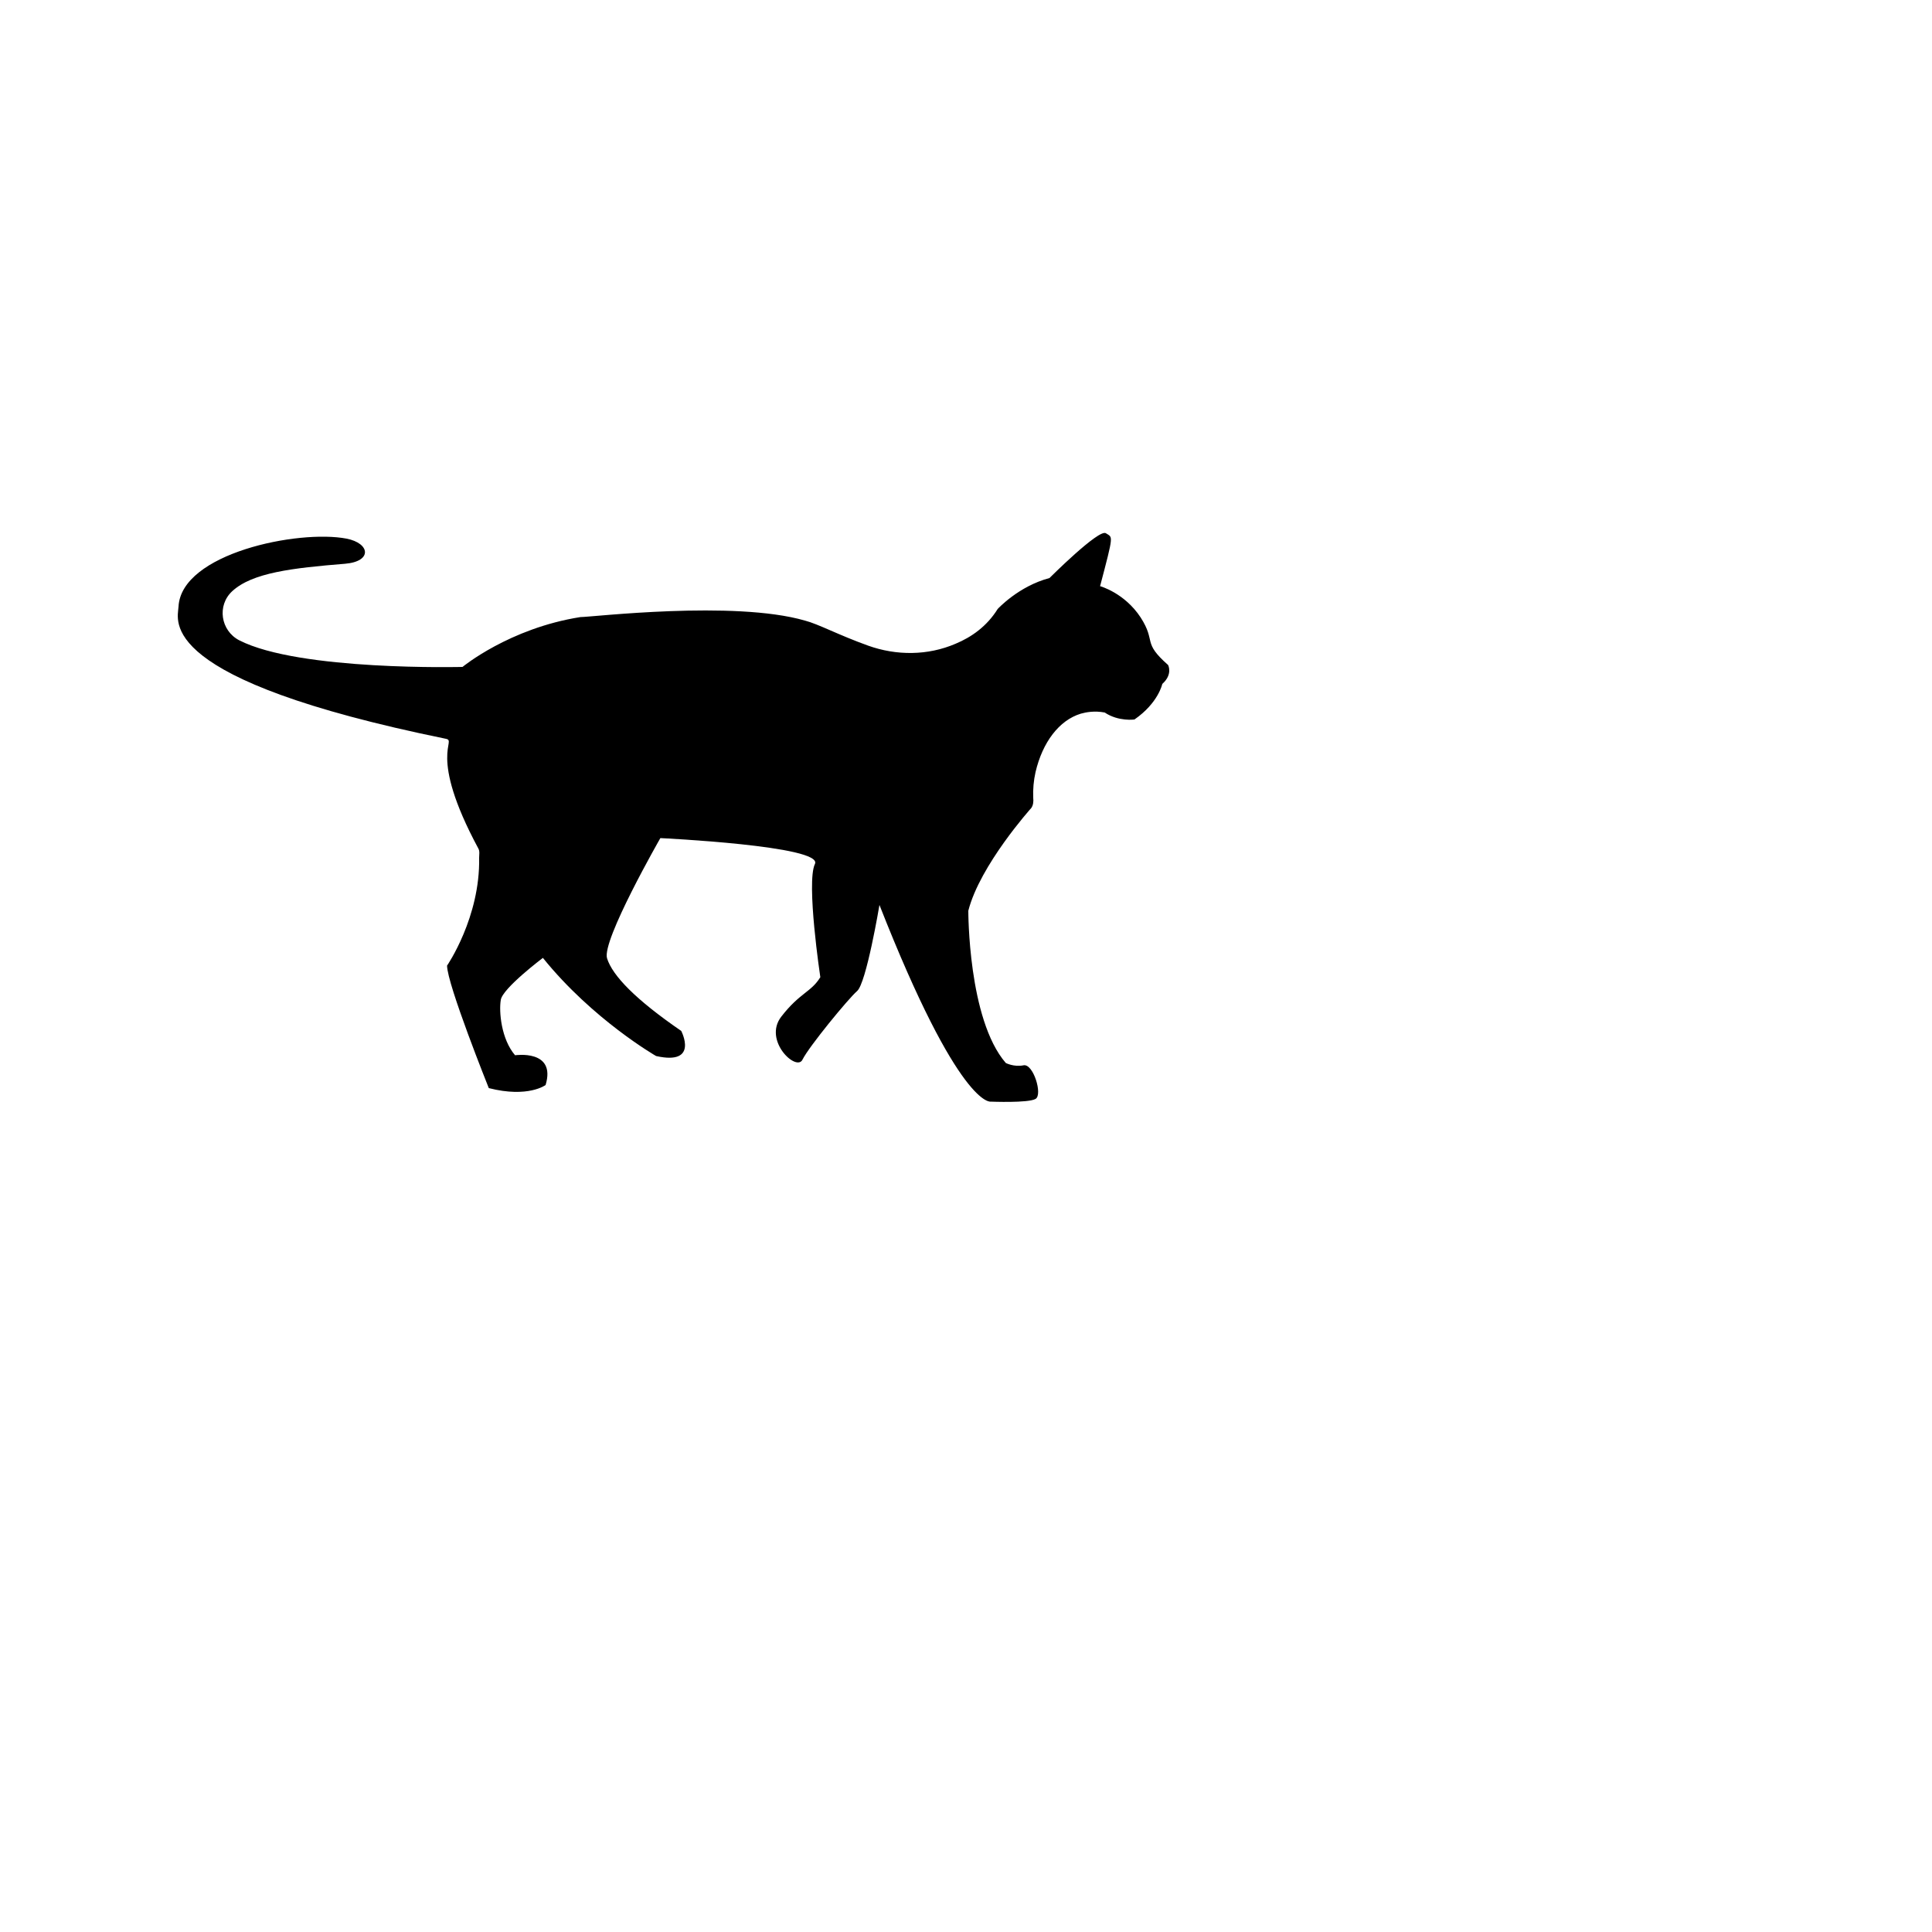
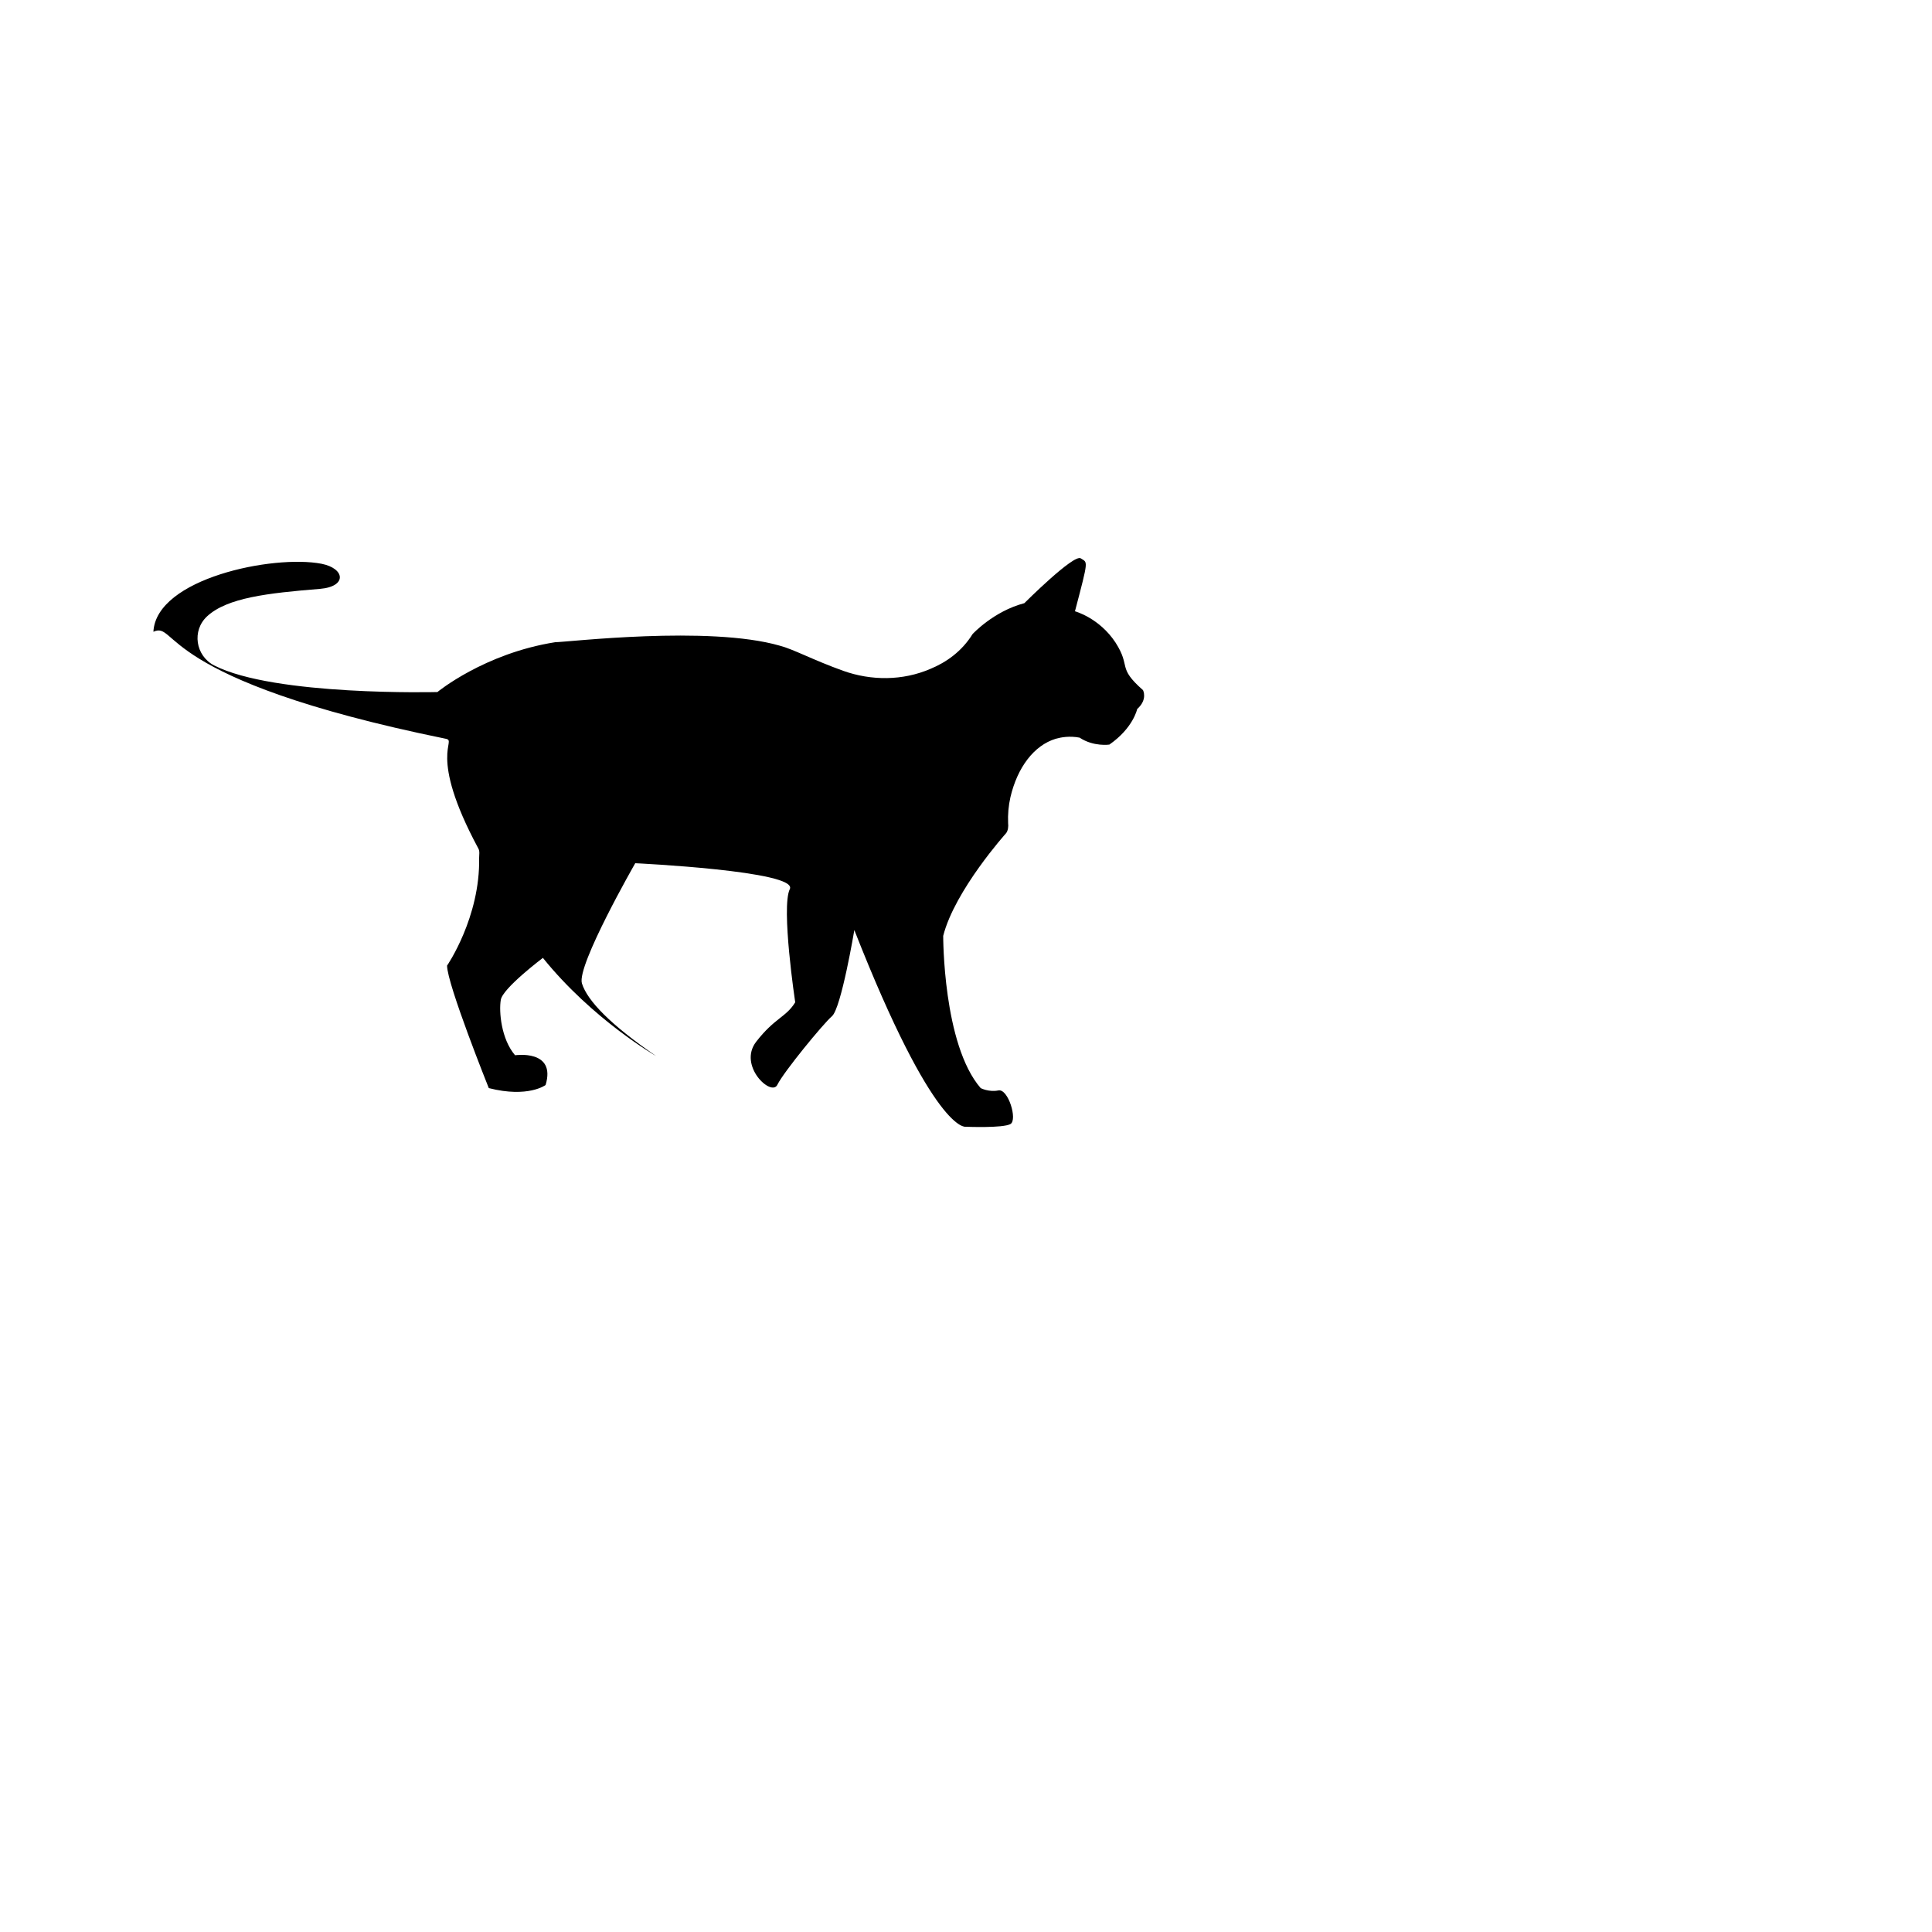
<svg xmlns="http://www.w3.org/2000/svg" version="1.1" id="Ebene_1" x="0px" y="0px" viewBox="0 0 500 500" enable-background="new 0 0 500 500" xml:space="preserve">
  <g id="Ebene_2">
-     <path d="M115.4,191.2c3,0.6-4.9,3.7,8.4,28.4c0.4,0.7,0.2,1.6,0.2,2.4c0.3,15.4-8.3,27.9-8.3,27.9c0,4.8,10.8,31.7,10.8,31.7   c10.2,2.6,14.7-0.8,14.7-0.8c2.8-9.3-7.9-7.7-7.9-7.7c-3.6-4.2-4.2-11.3-3.7-14.3c0.4-3,10.9-10.9,10.9-10.9   c12.9,16,29.3,25.4,29.3,25.4c11.2,2.5,6.5-6.5,6.5-6.5c-11.8-8.1-17.8-14.3-19.2-18.8c-1.4-4.6,13.8-31.1,13.8-31.1s42.3,2,40,6.7   s1.4,29.3,1.4,29.3c-2.4,3.9-5.3,4-10.1,10.2c-4.8,6.2,4,14.4,5.5,11.1c1.7-3.4,11.8-15.7,14.1-17.7c2.4-2,5.8-22.3,5.8-22.3   c20.7,52.7,28.8,50.9,28.8,50.9s9.7,0.4,11.6-0.7c1.9-1.1-0.6-9.2-3.1-8.7s-4.6-0.6-4.6-0.6c-9.8-11.3-9.7-39.4-9.7-39.4   c3-11.8,16.3-26.6,16.3-26.6c0.5-0.7,0.6-1.7,0.5-2.6c-0.1-2.2,0.1-4.5,0.6-6.7c1.8-7.7,6.1-13.4,11.7-15.1   c1.4-0.4,3.6-0.8,6.2-0.3c3.6,2.4,7.7,1.8,7.7,1.8c6.2-4.3,7.2-9.2,7.2-9.2c2.8-2.5,1.5-4.9,1.5-4.9c-6.8-6-3-5.9-7.1-12.3   c-4.2-6.4-10.5-8.1-10.5-8.1c3.6-13.7,3.3-12.5,1.5-13.7s-14.6,11.6-14.6,11.6c-8,2.1-13.4,8-13.4,8c-2.8,4.5-6.8,7.3-10.9,9   c-7.2,3.1-15.3,3.1-22.6,0.5c-7.8-2.8-12.9-5.6-16.4-6.5c-18.4-5.3-55.1-0.9-58.1-0.9c-18.4,2.9-30.5,12.9-30.5,12.9   s-42.2,1.1-57.8-6.9c-4.8-2.5-5.8-9-1.8-12.7c5.2-4.8,15.6-6,29.2-7.1c7.1-0.6,6.5-5.3,0.4-6.5c-12.5-2.4-42.8,3.8-43.5,17.6   C46,160.7,40,175.8,115.4,191.2z" />
+     <path d="M115.4,191.2c3,0.6-4.9,3.7,8.4,28.4c0.4,0.7,0.2,1.6,0.2,2.4c0.3,15.4-8.3,27.9-8.3,27.9c0,4.8,10.8,31.7,10.8,31.7   c10.2,2.6,14.7-0.8,14.7-0.8c2.8-9.3-7.9-7.7-7.9-7.7c-3.6-4.2-4.2-11.3-3.7-14.3c0.4-3,10.9-10.9,10.9-10.9   c12.9,16,29.3,25.4,29.3,25.4c-11.8-8.1-17.8-14.3-19.2-18.8c-1.4-4.6,13.8-31.1,13.8-31.1s42.3,2,40,6.7   s1.4,29.3,1.4,29.3c-2.4,3.9-5.3,4-10.1,10.2c-4.8,6.2,4,14.4,5.5,11.1c1.7-3.4,11.8-15.7,14.1-17.7c2.4-2,5.8-22.3,5.8-22.3   c20.7,52.7,28.8,50.9,28.8,50.9s9.7,0.4,11.6-0.7c1.9-1.1-0.6-9.2-3.1-8.7s-4.6-0.6-4.6-0.6c-9.8-11.3-9.7-39.4-9.7-39.4   c3-11.8,16.3-26.6,16.3-26.6c0.5-0.7,0.6-1.7,0.5-2.6c-0.1-2.2,0.1-4.5,0.6-6.7c1.8-7.7,6.1-13.4,11.7-15.1   c1.4-0.4,3.6-0.8,6.2-0.3c3.6,2.4,7.7,1.8,7.7,1.8c6.2-4.3,7.2-9.2,7.2-9.2c2.8-2.5,1.5-4.9,1.5-4.9c-6.8-6-3-5.9-7.1-12.3   c-4.2-6.4-10.5-8.1-10.5-8.1c3.6-13.7,3.3-12.5,1.5-13.7s-14.6,11.6-14.6,11.6c-8,2.1-13.4,8-13.4,8c-2.8,4.5-6.8,7.3-10.9,9   c-7.2,3.1-15.3,3.1-22.6,0.5c-7.8-2.8-12.9-5.6-16.4-6.5c-18.4-5.3-55.1-0.9-58.1-0.9c-18.4,2.9-30.5,12.9-30.5,12.9   s-42.2,1.1-57.8-6.9c-4.8-2.5-5.8-9-1.8-12.7c5.2-4.8,15.6-6,29.2-7.1c7.1-0.6,6.5-5.3,0.4-6.5c-12.5-2.4-42.8,3.8-43.5,17.6   C46,160.7,40,175.8,115.4,191.2z" />
  </g>
</svg>